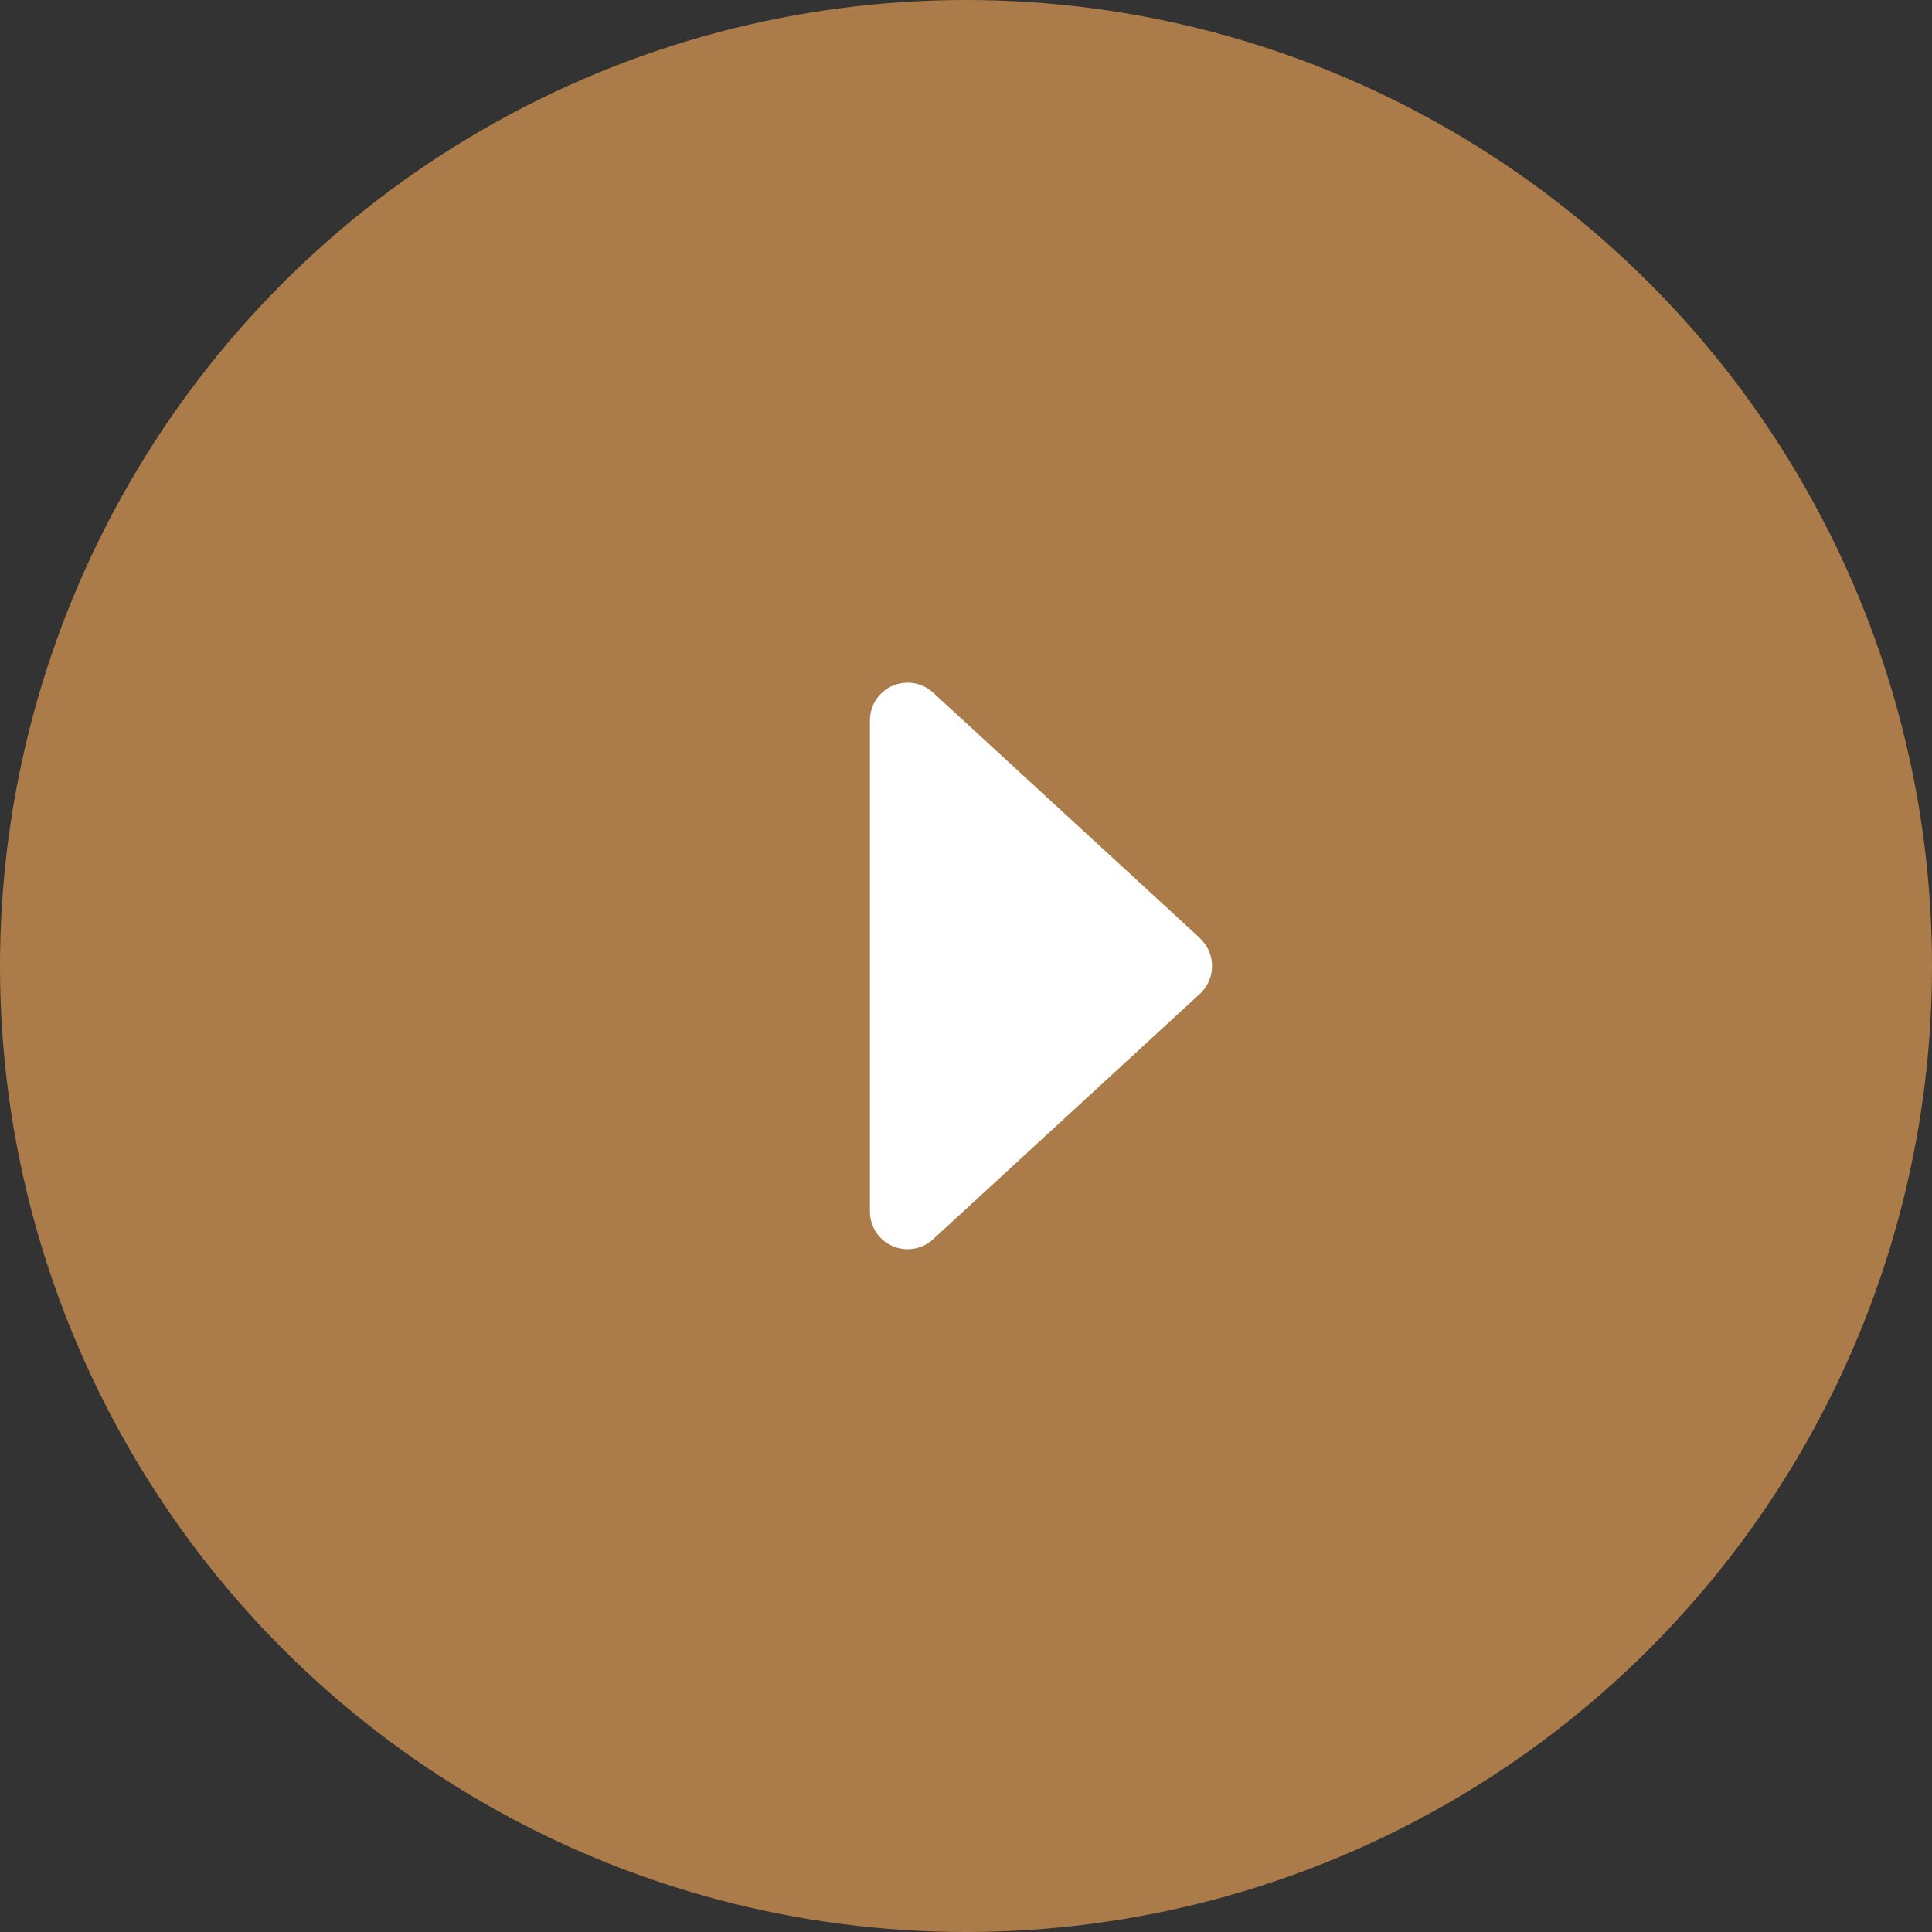
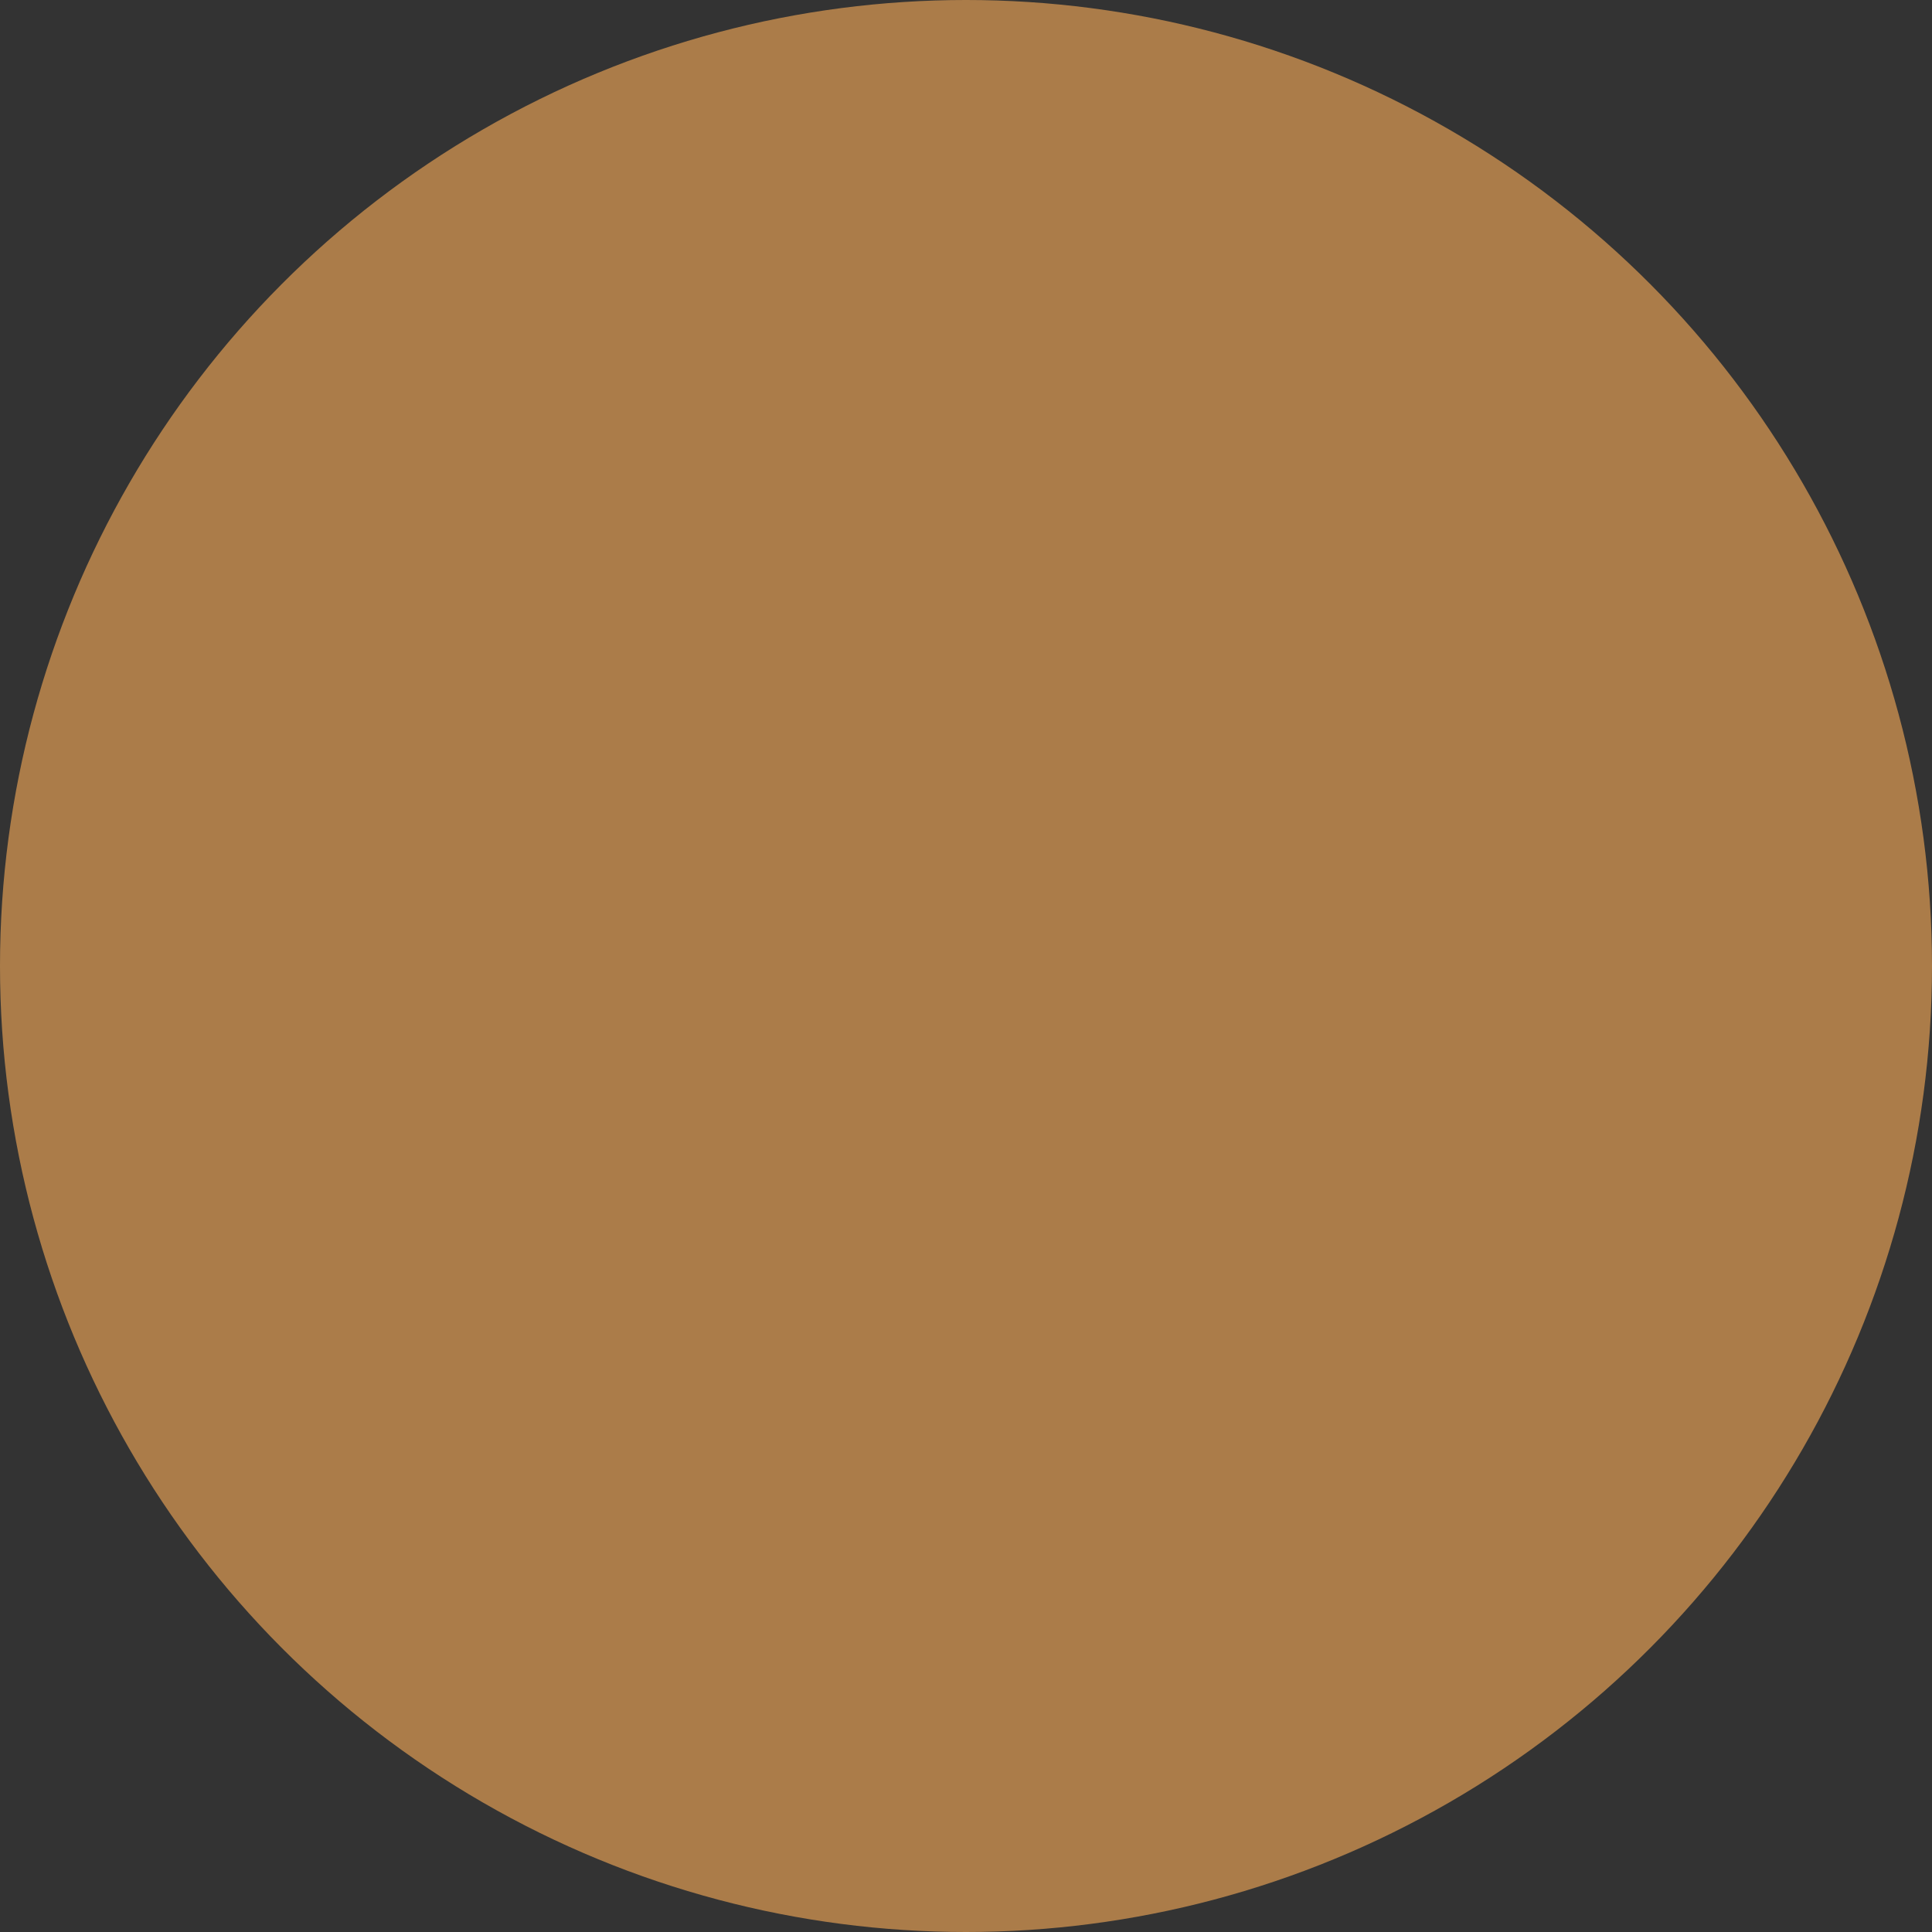
<svg xmlns="http://www.w3.org/2000/svg" viewBox="0 0 181 181">
  <rect x="0" y="0" width="181" height="181" fill="#333333" stroke="none" />
  <g id="Слой_2" data-name="Слой 2">
    <g id="Слой_1-2" data-name="Слой 1">
      <g id="Слой_2-2" data-name="Слой 2">
        <g id="Слой_1-2-2" data-name="Слой 1-2">
          <circle cx="90.5" cy="90.5" r="90.5" style="fill:#ab7c49" />
-           <path d="M112.43,87.9l-25-23a3.53,3.53,0,0,0-5.93,2.6v46a3.53,3.53,0,0,0,5.92,2.6l25-23a3.55,3.55,0,0,0,.19-5Z" style="fill:#fff" />
        </g>
      </g>
    </g>
  </g>
</svg>